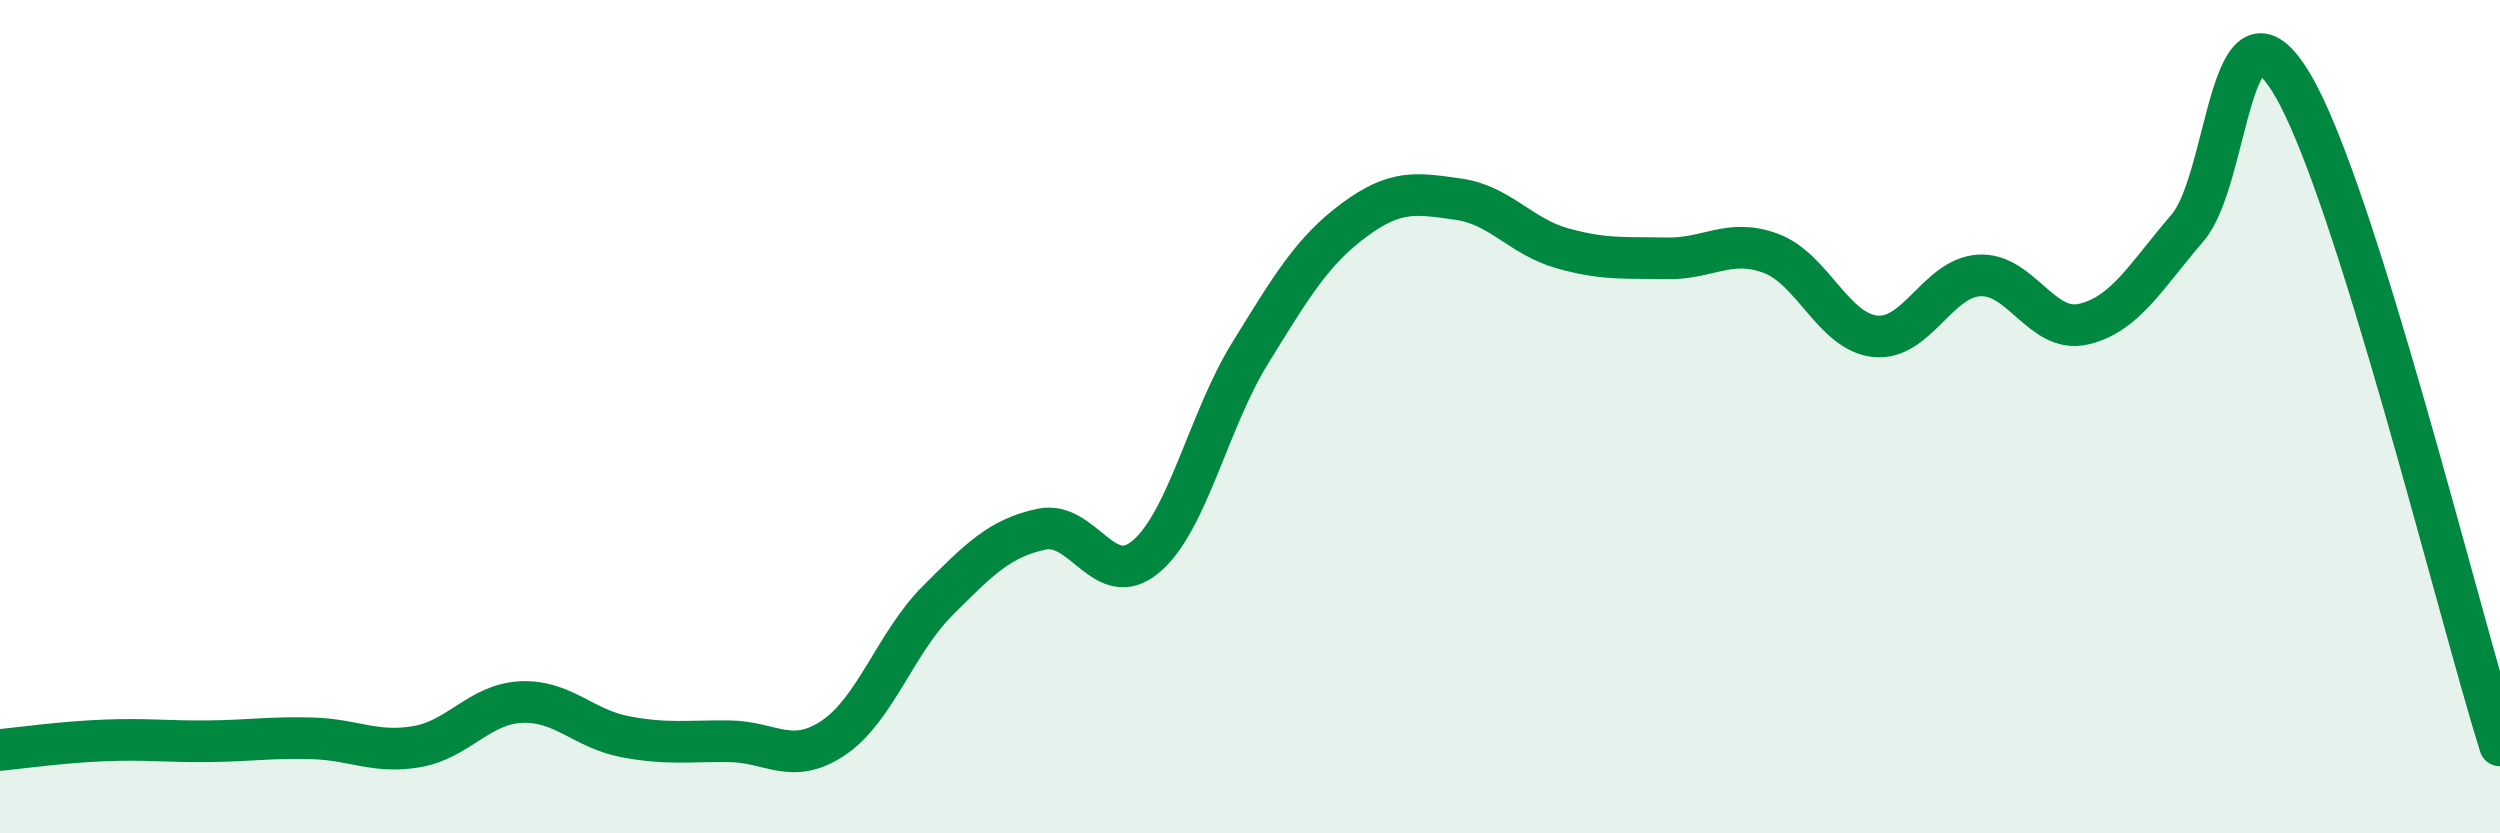
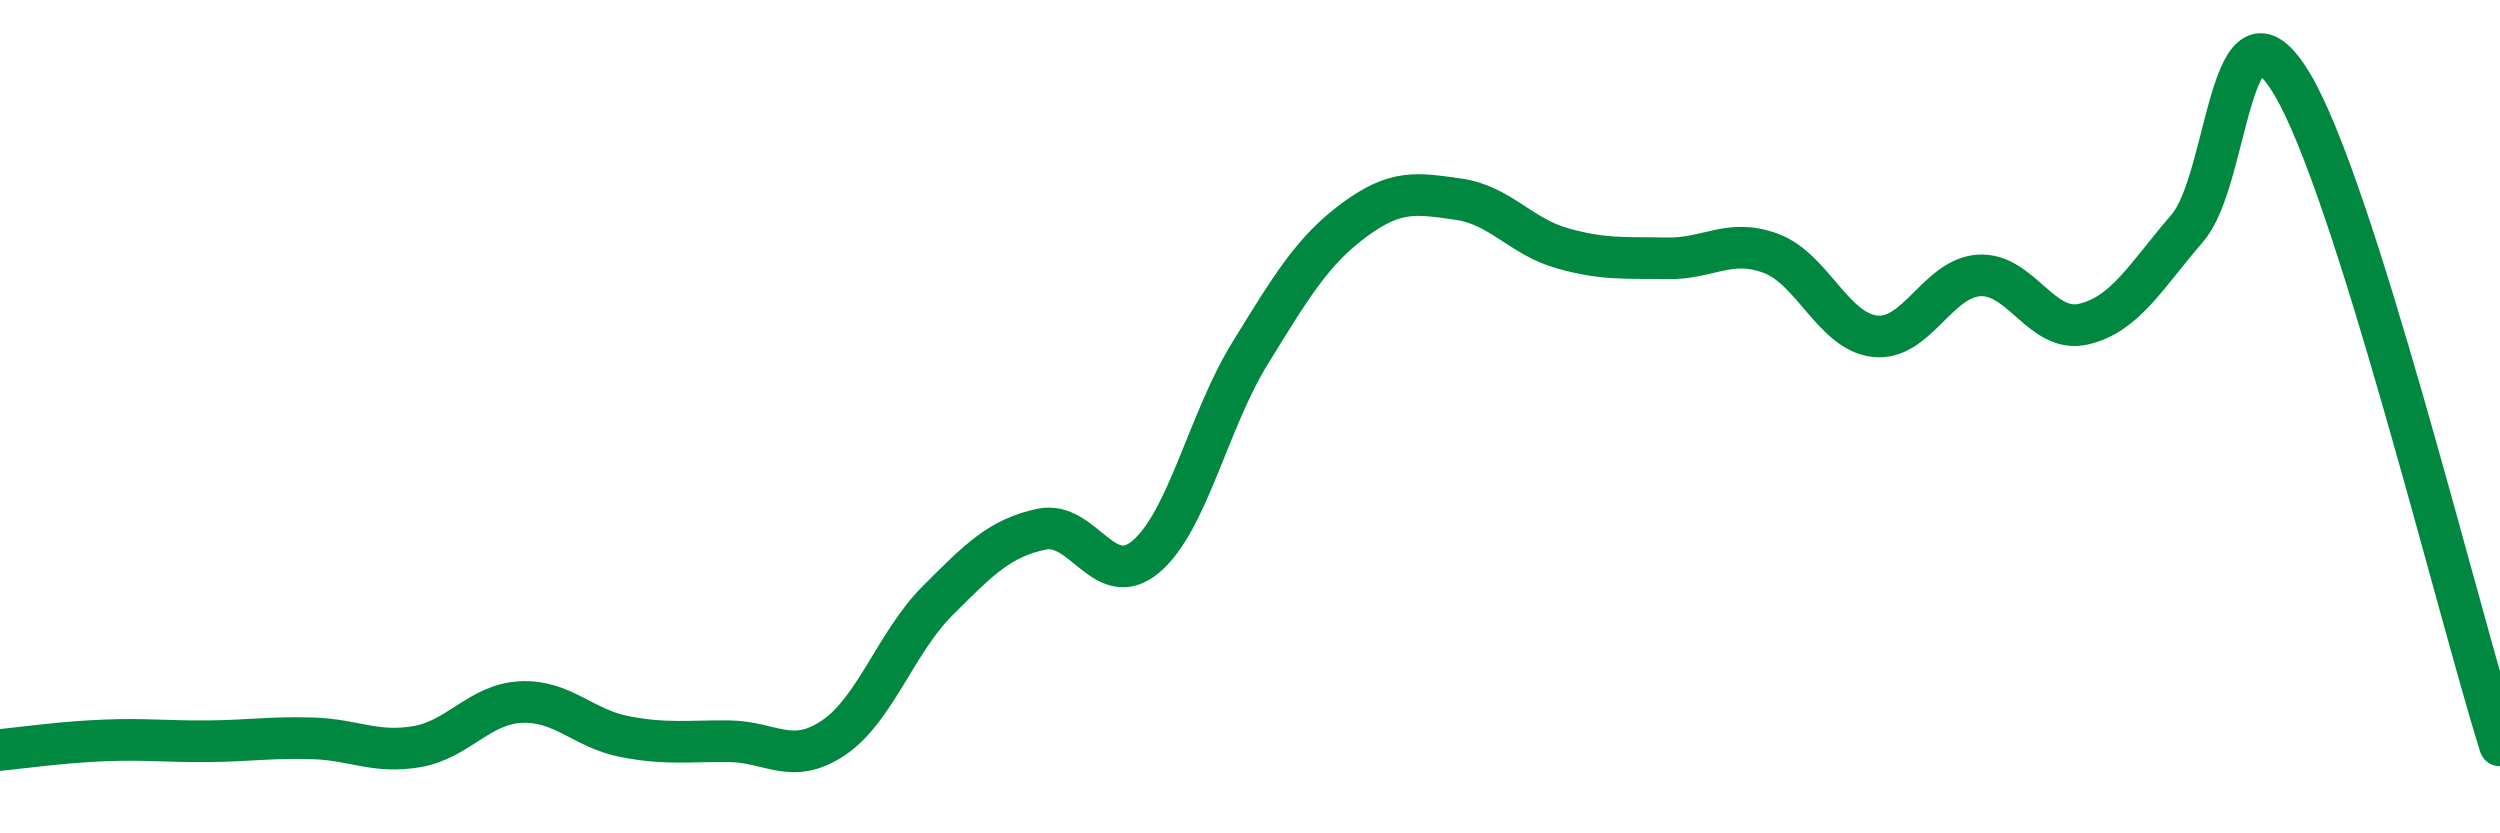
<svg xmlns="http://www.w3.org/2000/svg" width="60" height="20" viewBox="0 0 60 20">
-   <path d="M 0,18 C 0.5,17.95 1.5,17.81 2.5,17.77 C 3.5,17.73 4,17.8 5,17.79 C 6,17.78 6.5,17.69 7.5,17.72 C 8.5,17.75 9,18.09 10,17.92 C 11,17.75 11.5,16.9 12.5,16.85 C 13.5,16.8 14,17.49 15,17.68 C 16,17.87 16.5,17.78 17.5,17.79 C 18.5,17.8 19,18.38 20,17.71 C 21,17.04 21.5,15.42 22.5,14.42 C 23.5,13.42 24,12.91 25,12.7 C 26,12.49 26.5,14.2 27.5,13.36 C 28.5,12.52 29,10.1 30,8.48 C 31,6.86 31.5,6.02 32.5,5.28 C 33.5,4.54 34,4.64 35,4.78 C 36,4.92 36.5,5.68 37.5,5.96 C 38.5,6.24 39,6.18 40,6.2 C 41,6.22 41.5,5.71 42.5,6.08 C 43.5,6.45 44,7.96 45,8.07 C 46,8.18 46.5,6.67 47.5,6.61 C 48.5,6.55 49,8.01 50,7.78 C 51,7.55 51.5,6.63 52.5,5.47 C 53.5,4.31 53.5,-0.48 55,2 C 56.5,4.48 59,14.71 60,17.89L60 20L0 20Z" fill="#008740" opacity="0.1" stroke-linecap="round" stroke-linejoin="round" />
  <path d="M 0,18 C 0.5,17.95 1.5,17.81 2.5,17.77 C 3.5,17.73 4,17.8 5,17.79 C 6,17.78 6.5,17.69 7.5,17.72 C 8.5,17.75 9,18.09 10,17.92 C 11,17.75 11.5,16.9 12.5,16.85 C 13.5,16.8 14,17.49 15,17.68 C 16,17.87 16.5,17.78 17.5,17.79 C 18.5,17.8 19,18.38 20,17.71 C 21,17.04 21.5,15.42 22.5,14.42 C 23.5,13.42 24,12.91 25,12.7 C 26,12.49 26.5,14.2 27.5,13.36 C 28.5,12.52 29,10.1 30,8.48 C 31,6.86 31.5,6.02 32.5,5.28 C 33.5,4.54 34,4.64 35,4.78 C 36,4.92 36.5,5.68 37.5,5.96 C 38.5,6.24 39,6.18 40,6.2 C 41,6.22 41.5,5.71 42.5,6.08 C 43.5,6.45 44,7.96 45,8.07 C 46,8.18 46.5,6.67 47.5,6.61 C 48.5,6.55 49,8.01 50,7.78 C 51,7.55 51.5,6.63 52.5,5.47 C 53.5,4.31 53.5,-0.48 55,2 C 56.5,4.48 59,14.71 60,17.89" stroke="#008740" stroke-width="1" fill="none" stroke-linecap="round" stroke-linejoin="round" />
</svg>